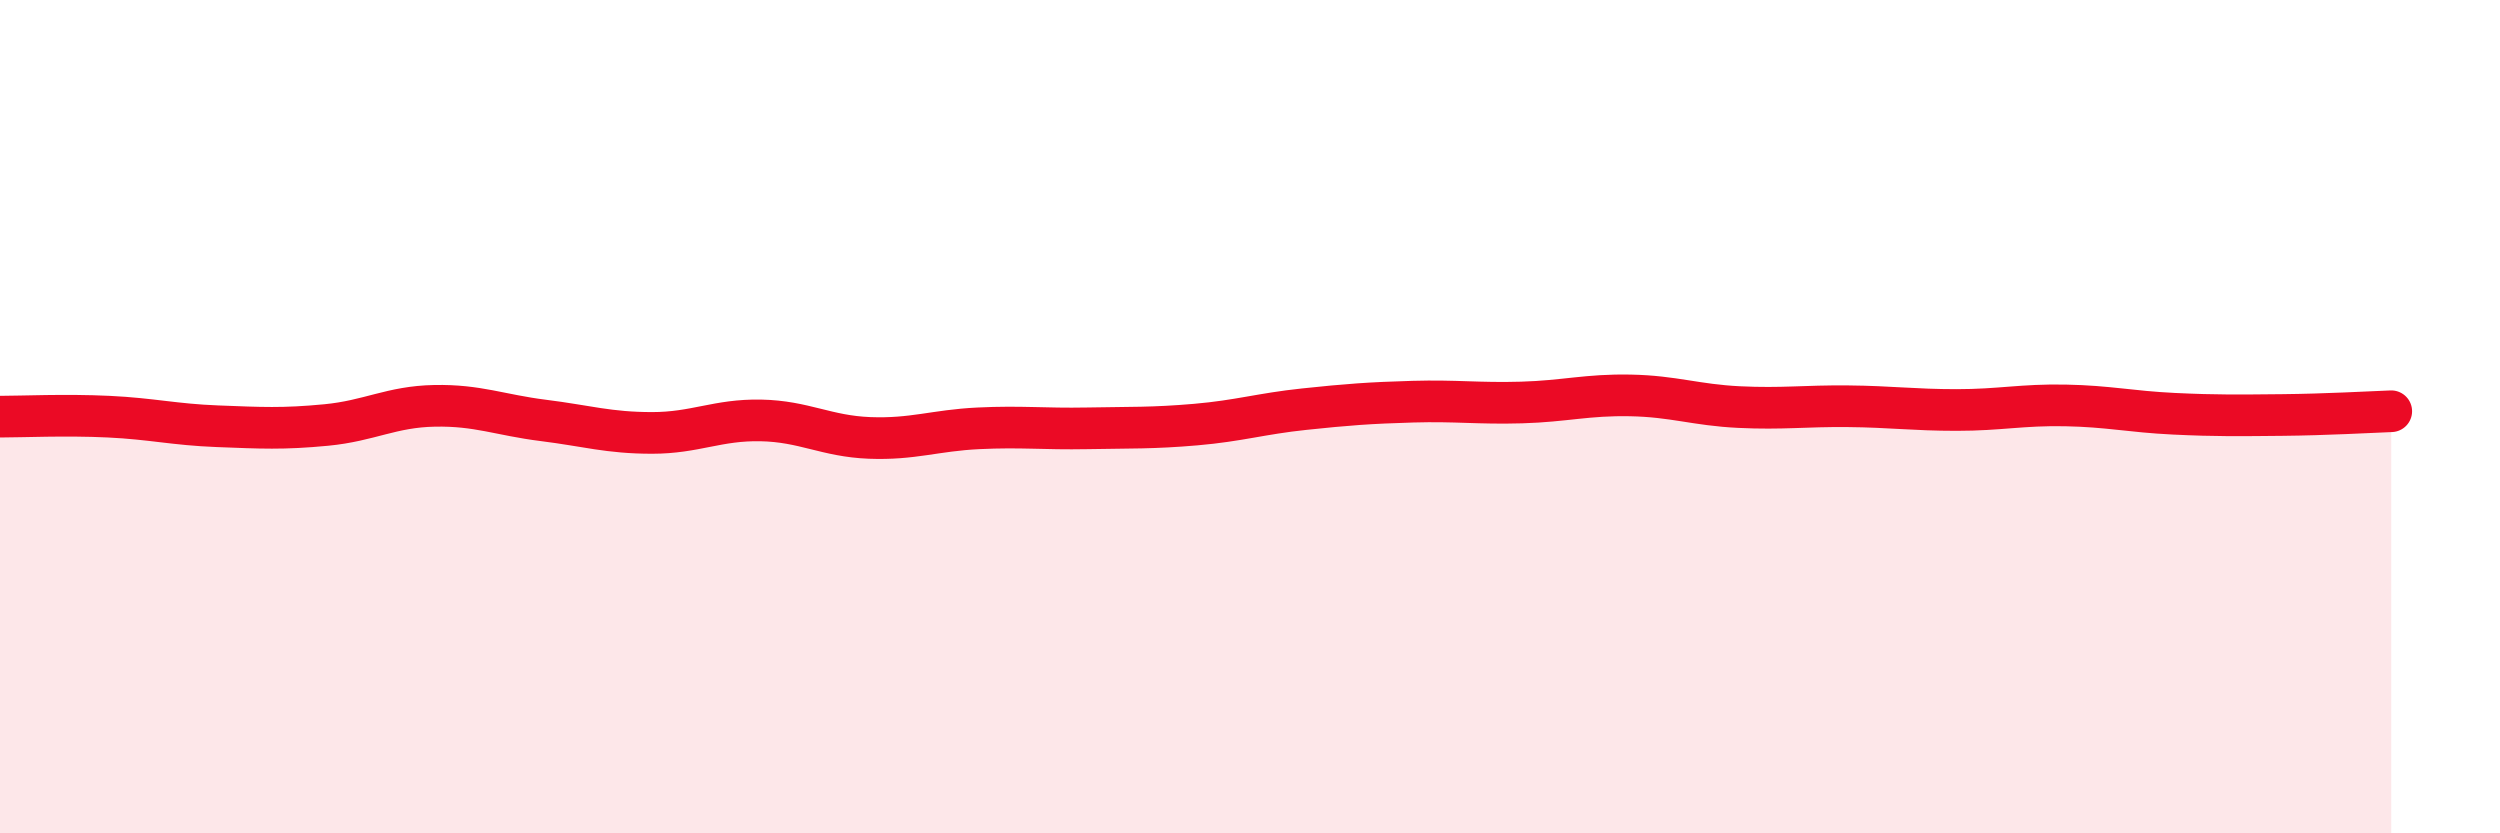
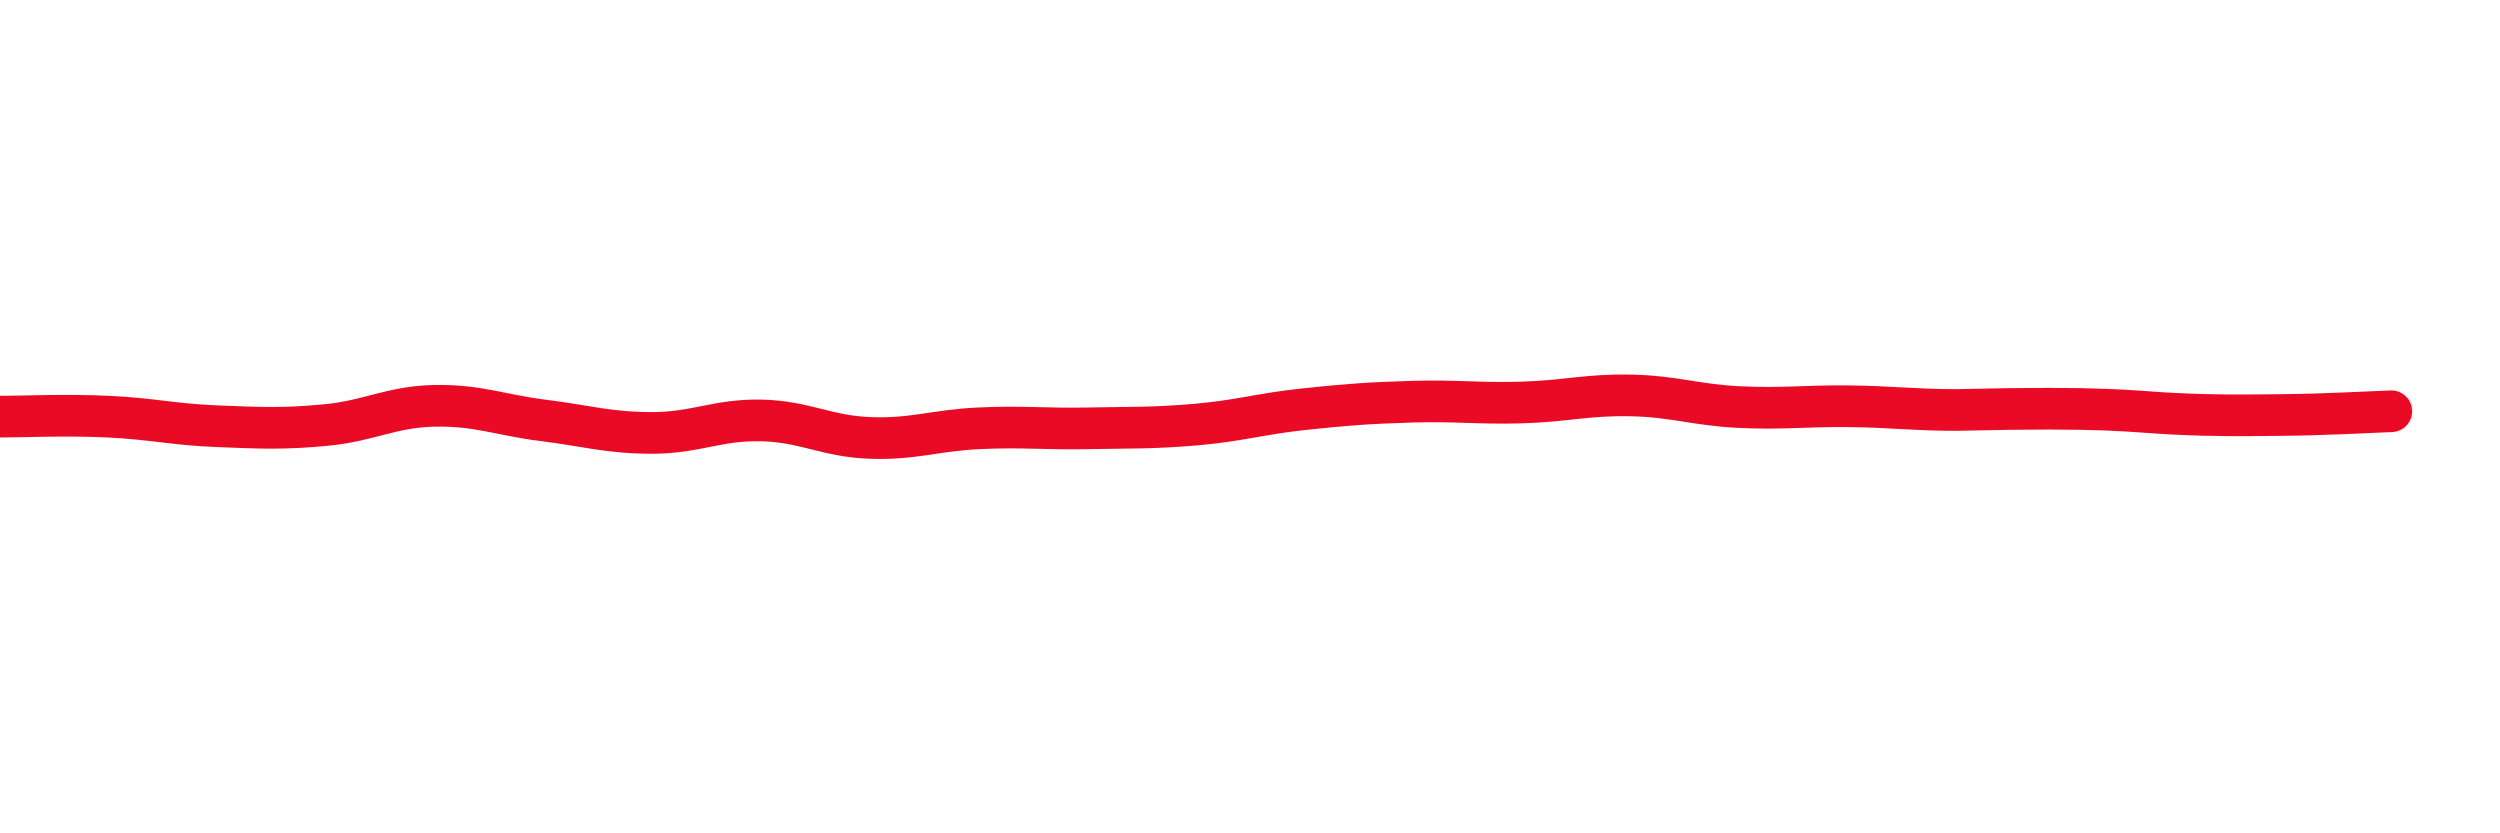
<svg xmlns="http://www.w3.org/2000/svg" width="60" height="20" viewBox="0 0 60 20">
-   <path d="M 0,10 C 0.52,10 1.57,9.95 2.61,10 C 3.65,10.05 4.18,10.19 5.22,10.23 C 6.26,10.27 6.79,10.3 7.83,10.2 C 8.87,10.1 9.39,9.76 10.43,9.74 C 11.47,9.72 12,9.96 13.04,10.09 C 14.08,10.22 14.61,10.39 15.65,10.39 C 16.69,10.39 17.22,10.07 18.26,10.09 C 19.3,10.11 19.83,10.47 20.87,10.51 C 21.91,10.55 22.44,10.33 23.48,10.28 C 24.52,10.23 25.05,10.3 26.09,10.28 C 27.13,10.26 27.66,10.28 28.7,10.19 C 29.74,10.1 30.26,9.93 31.3,9.82 C 32.34,9.71 32.87,9.67 33.91,9.64 C 34.95,9.61 35.48,9.69 36.52,9.66 C 37.56,9.63 38.09,9.47 39.13,9.49 C 40.17,9.51 40.7,9.72 41.74,9.77 C 42.78,9.82 43.31,9.74 44.35,9.75 C 45.39,9.76 45.92,9.84 46.96,9.84 C 48,9.84 48.53,9.71 49.57,9.73 C 50.61,9.75 51.13,9.88 52.17,9.93 C 53.21,9.98 53.74,9.97 54.78,9.96 C 55.82,9.95 56.87,9.89 57.39,9.87L57.39 20L0 20Z" fill="#EB0A25" opacity="0.1" stroke-linecap="round" stroke-linejoin="round" />
-   <path d="M 0,10 C 0.52,10 1.57,9.95 2.61,10 C 3.65,10.05 4.18,10.19 5.22,10.23 C 6.26,10.27 6.79,10.3 7.83,10.2 C 8.87,10.1 9.39,9.76 10.43,9.74 C 11.47,9.72 12,9.96 13.04,10.09 C 14.08,10.22 14.61,10.39 15.65,10.39 C 16.69,10.39 17.22,10.07 18.26,10.09 C 19.3,10.11 19.83,10.47 20.87,10.51 C 21.91,10.55 22.44,10.33 23.48,10.28 C 24.52,10.23 25.05,10.3 26.09,10.28 C 27.13,10.26 27.66,10.28 28.7,10.19 C 29.74,10.1 30.26,9.93 31.3,9.82 C 32.34,9.71 32.87,9.67 33.91,9.64 C 34.95,9.61 35.48,9.69 36.52,9.66 C 37.56,9.63 38.09,9.47 39.13,9.49 C 40.17,9.51 40.7,9.72 41.74,9.77 C 42.78,9.82 43.31,9.74 44.35,9.75 C 45.39,9.76 45.92,9.84 46.96,9.84 C 48,9.84 48.53,9.71 49.57,9.73 C 50.61,9.75 51.13,9.88 52.17,9.93 C 53.21,9.98 53.74,9.97 54.78,9.96 C 55.82,9.95 56.87,9.89 57.39,9.87" stroke="#EB0A25" stroke-width="1" fill="none" stroke-linecap="round" stroke-linejoin="round" />
+   <path d="M 0,10 C 0.52,10 1.57,9.95 2.61,10 C 3.65,10.05 4.18,10.19 5.22,10.23 C 6.26,10.27 6.79,10.3 7.83,10.2 C 8.87,10.1 9.39,9.76 10.43,9.74 C 11.47,9.72 12,9.96 13.04,10.09 C 14.08,10.22 14.61,10.39 15.65,10.39 C 16.69,10.39 17.22,10.07 18.26,10.09 C 19.3,10.11 19.83,10.47 20.87,10.51 C 21.91,10.55 22.44,10.33 23.48,10.28 C 24.52,10.23 25.05,10.3 26.09,10.28 C 27.13,10.26 27.66,10.28 28.7,10.19 C 29.74,10.1 30.26,9.93 31.3,9.82 C 32.34,9.71 32.87,9.67 33.91,9.64 C 34.95,9.61 35.48,9.69 36.52,9.66 C 37.56,9.63 38.09,9.47 39.13,9.49 C 40.17,9.51 40.7,9.72 41.74,9.77 C 42.78,9.82 43.31,9.74 44.35,9.75 C 45.39,9.76 45.92,9.84 46.96,9.84 C 50.61,9.75 51.13,9.88 52.17,9.93 C 53.21,9.98 53.74,9.97 54.78,9.96 C 55.82,9.95 56.87,9.89 57.39,9.87" stroke="#EB0A25" stroke-width="1" fill="none" stroke-linecap="round" stroke-linejoin="round" />
</svg>